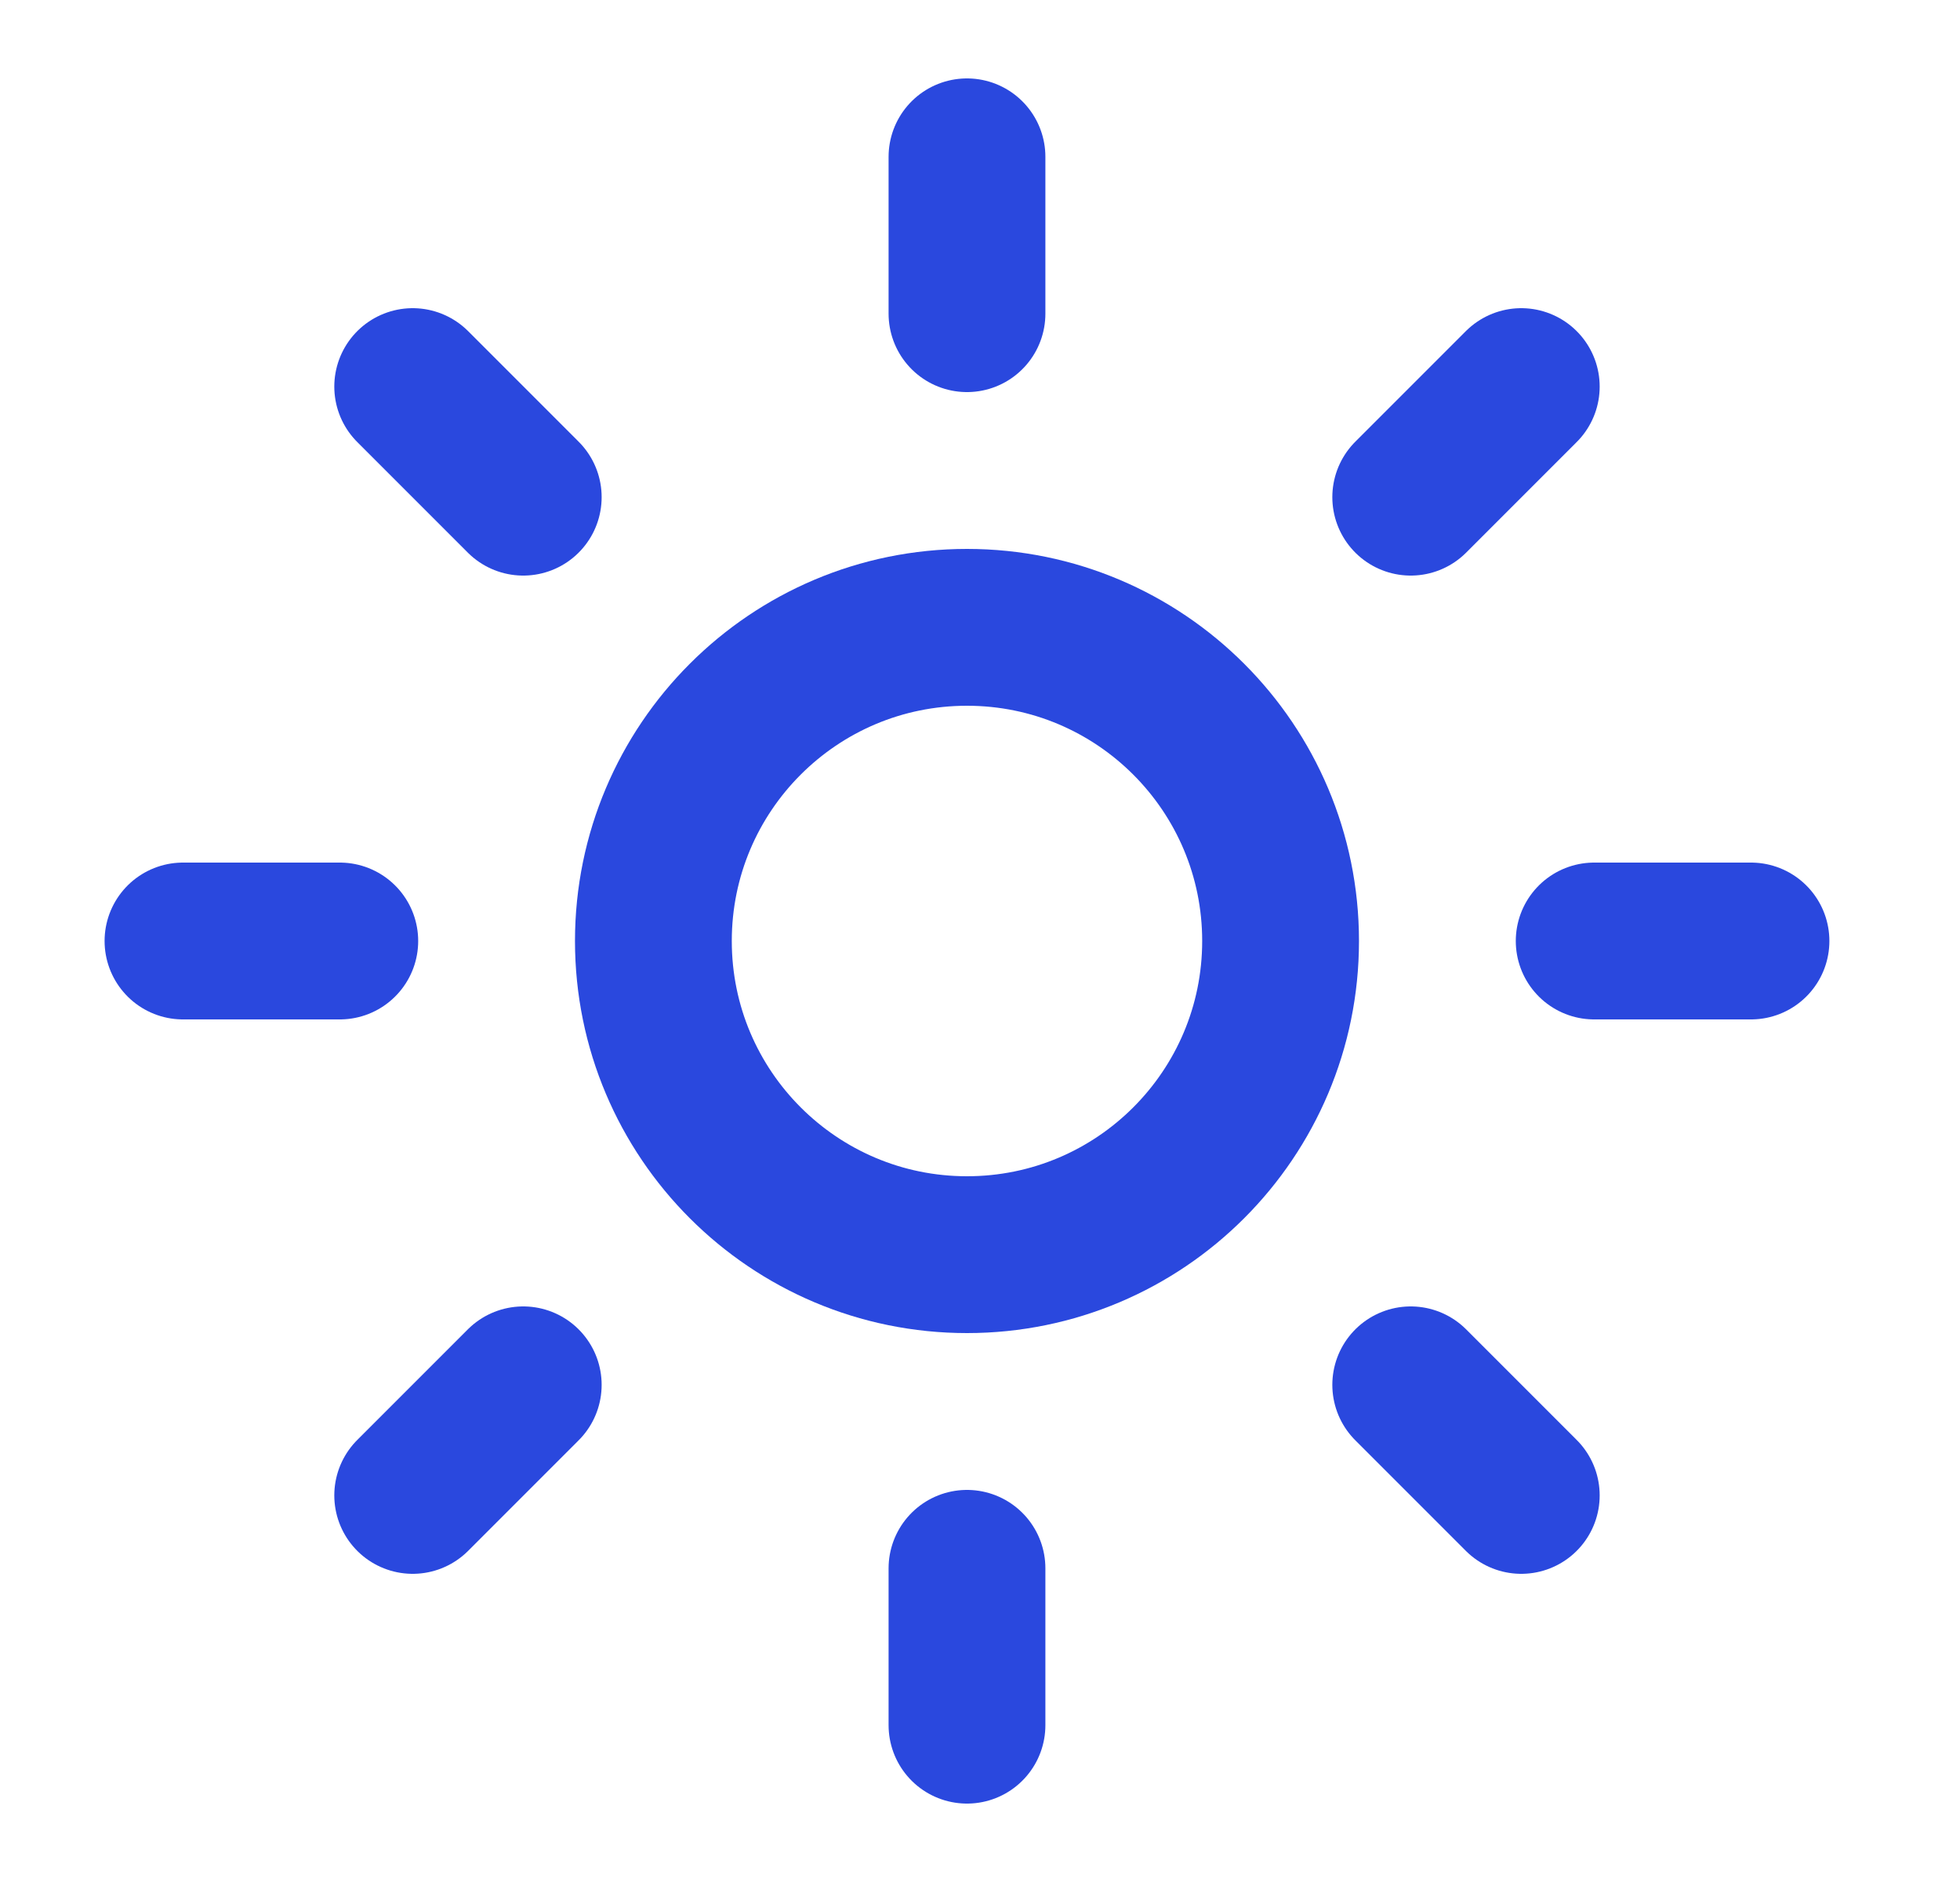
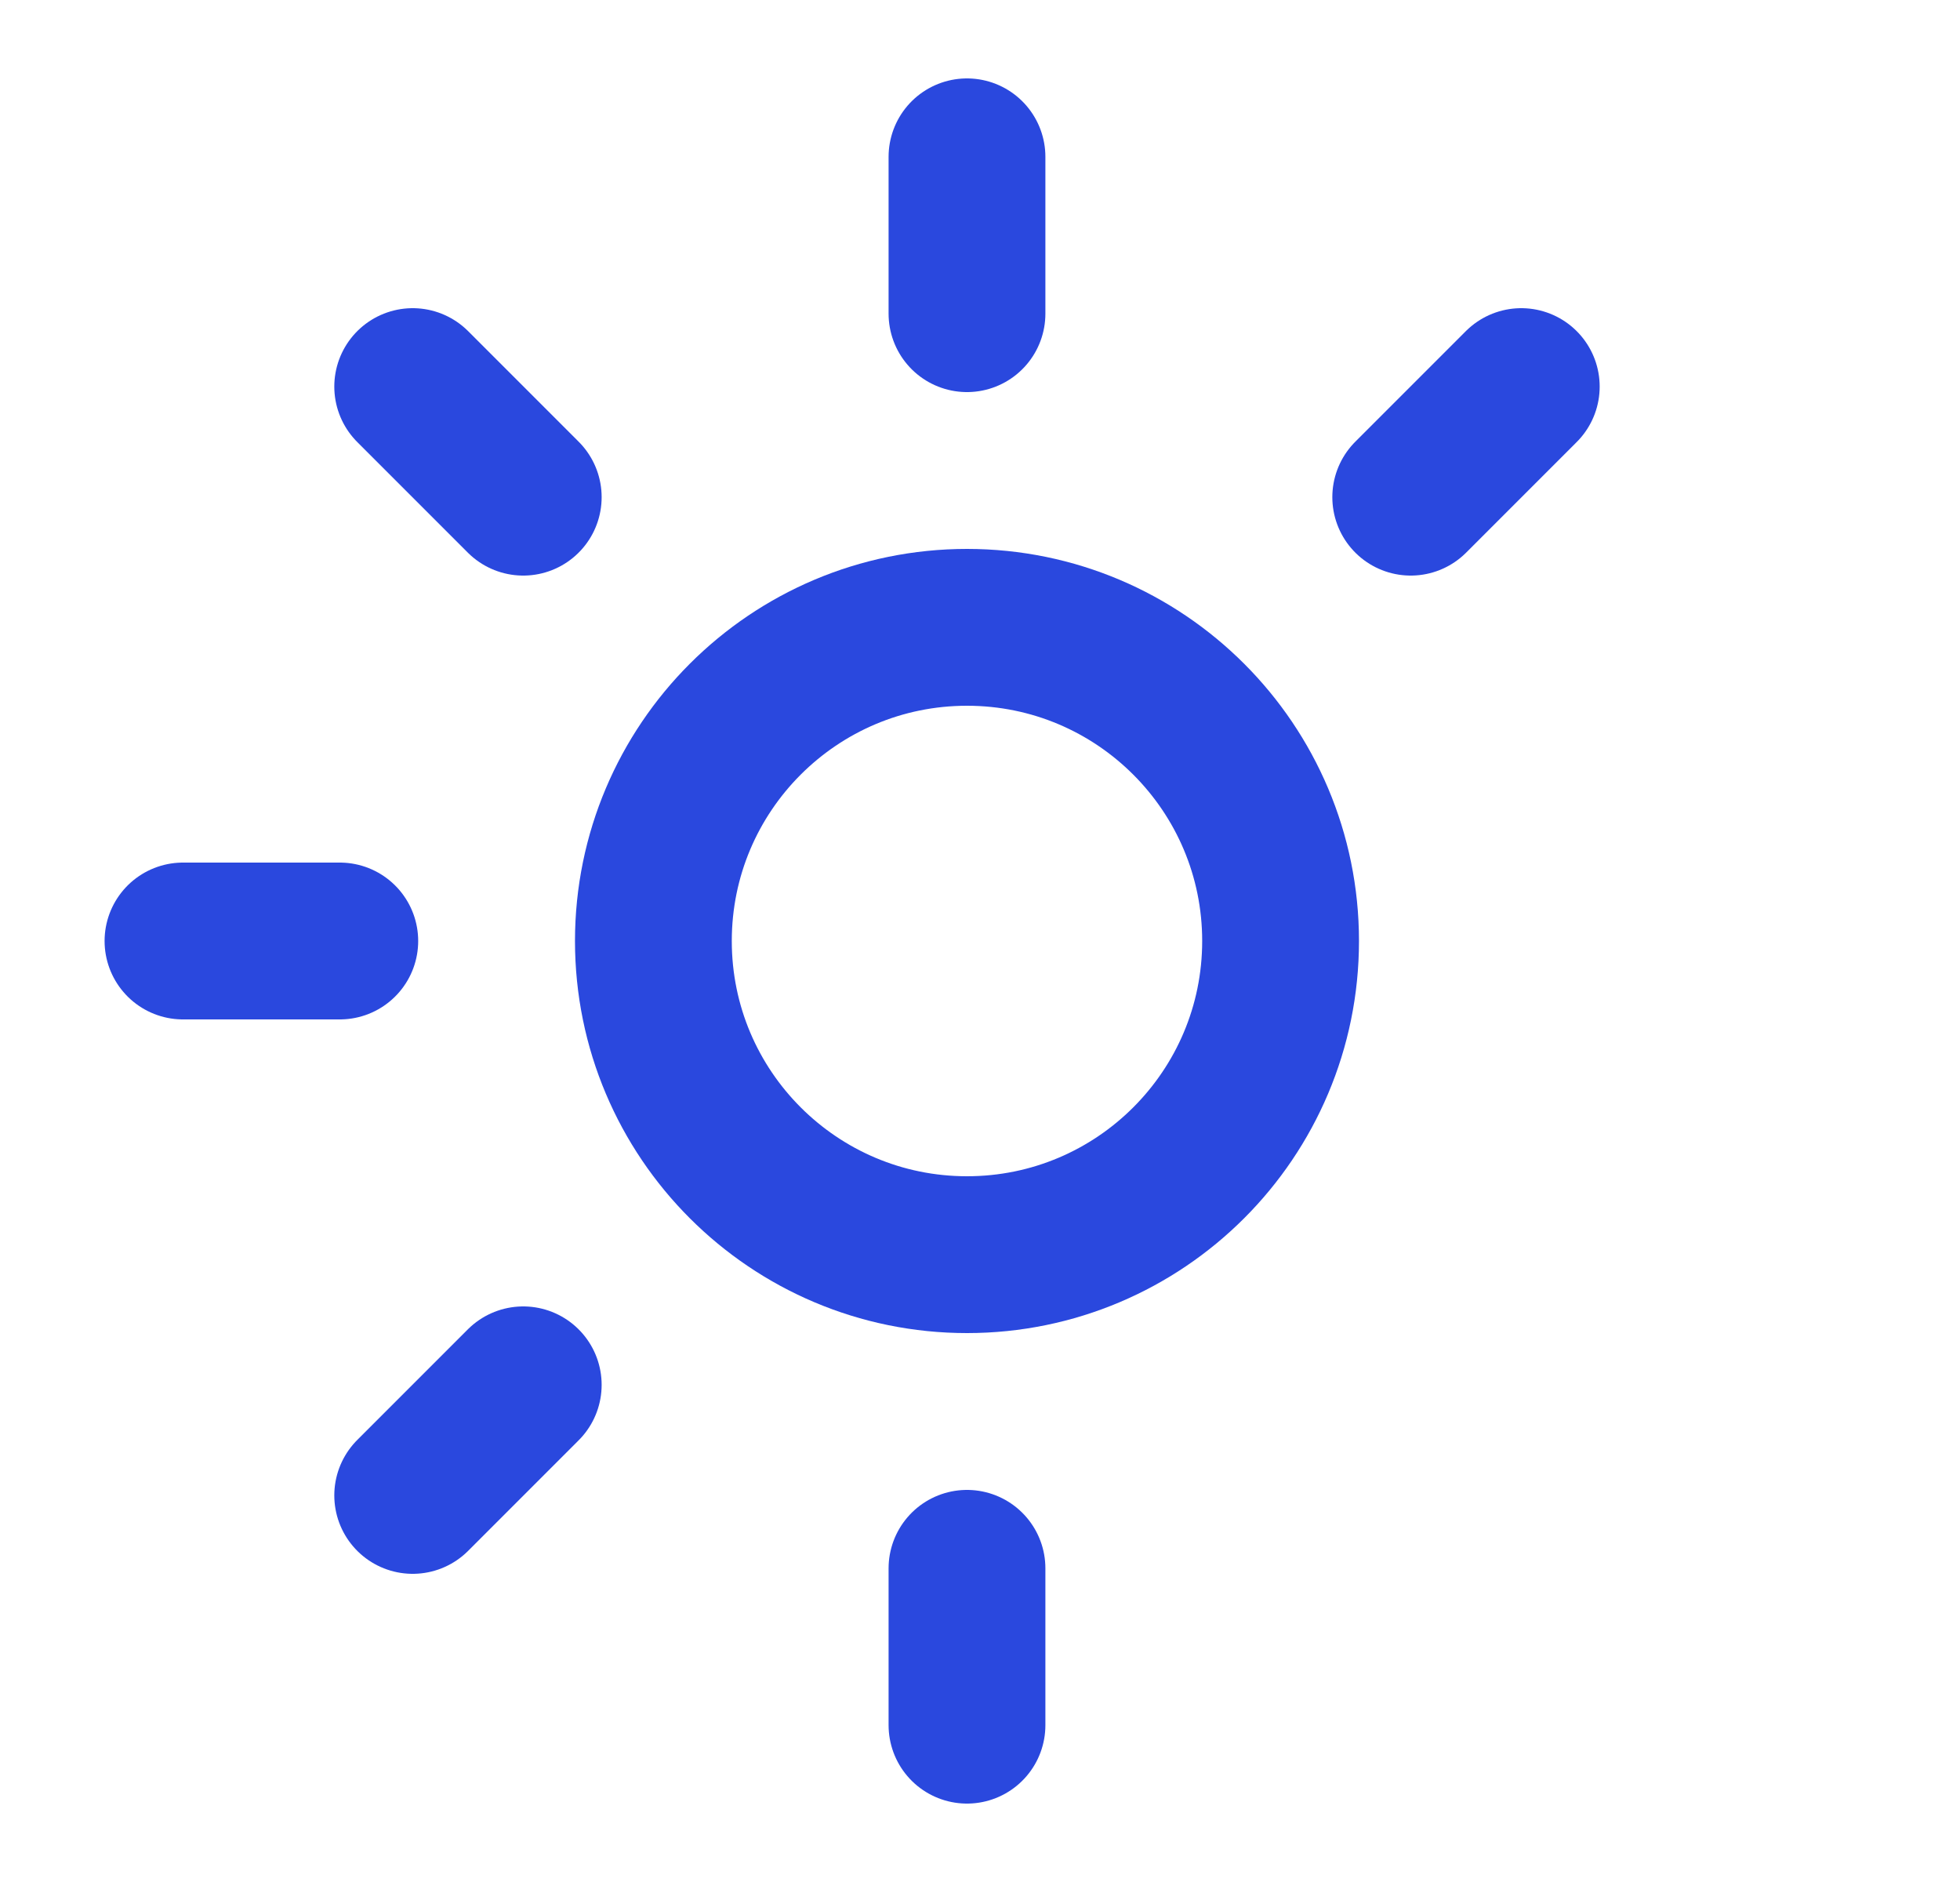
<svg xmlns="http://www.w3.org/2000/svg" width="25" height="24" viewBox="0 0 25 24" fill="none">
  <path d="M12.334 16C14.543 16 16.334 14.209 16.334 12C16.334 9.791 14.543 8 12.334 8C10.125 8 8.334 9.791 8.334 12C8.334 14.209 10.125 16 12.334 16Z" stroke="#2A48DE" stroke-width="2" stroke-linecap="round" stroke-linejoin="round" />
  <path d="M12.334 2V4" stroke="#2A48DE" stroke-width="2" stroke-linecap="round" stroke-linejoin="round" />
  <path d="M12.334 20V22" stroke="#2A48DE" stroke-width="2" stroke-linecap="round" stroke-linejoin="round" />
  <path d="M5.264 4.93L6.674 6.34" stroke="#2A48DE" stroke-width="2" stroke-linecap="round" stroke-linejoin="round" />
-   <path d="M17.994 17.66L19.404 19.07" stroke="#2A48DE" stroke-width="2" stroke-linecap="round" stroke-linejoin="round" />
  <path d="M2.334 12H4.334" stroke="#2A48DE" stroke-width="2" stroke-linecap="round" stroke-linejoin="round" />
-   <path d="M20.334 12H22.334" stroke="#2A48DE" stroke-width="2" stroke-linecap="round" stroke-linejoin="round" />
  <path d="M6.674 17.66L5.264 19.07" stroke="#2A48DE" stroke-width="2" stroke-linecap="round" stroke-linejoin="round" />
  <path d="M19.404 4.93L17.994 6.34" stroke="#2A48DE" stroke-width="2" stroke-linecap="round" stroke-linejoin="round" />
</svg>